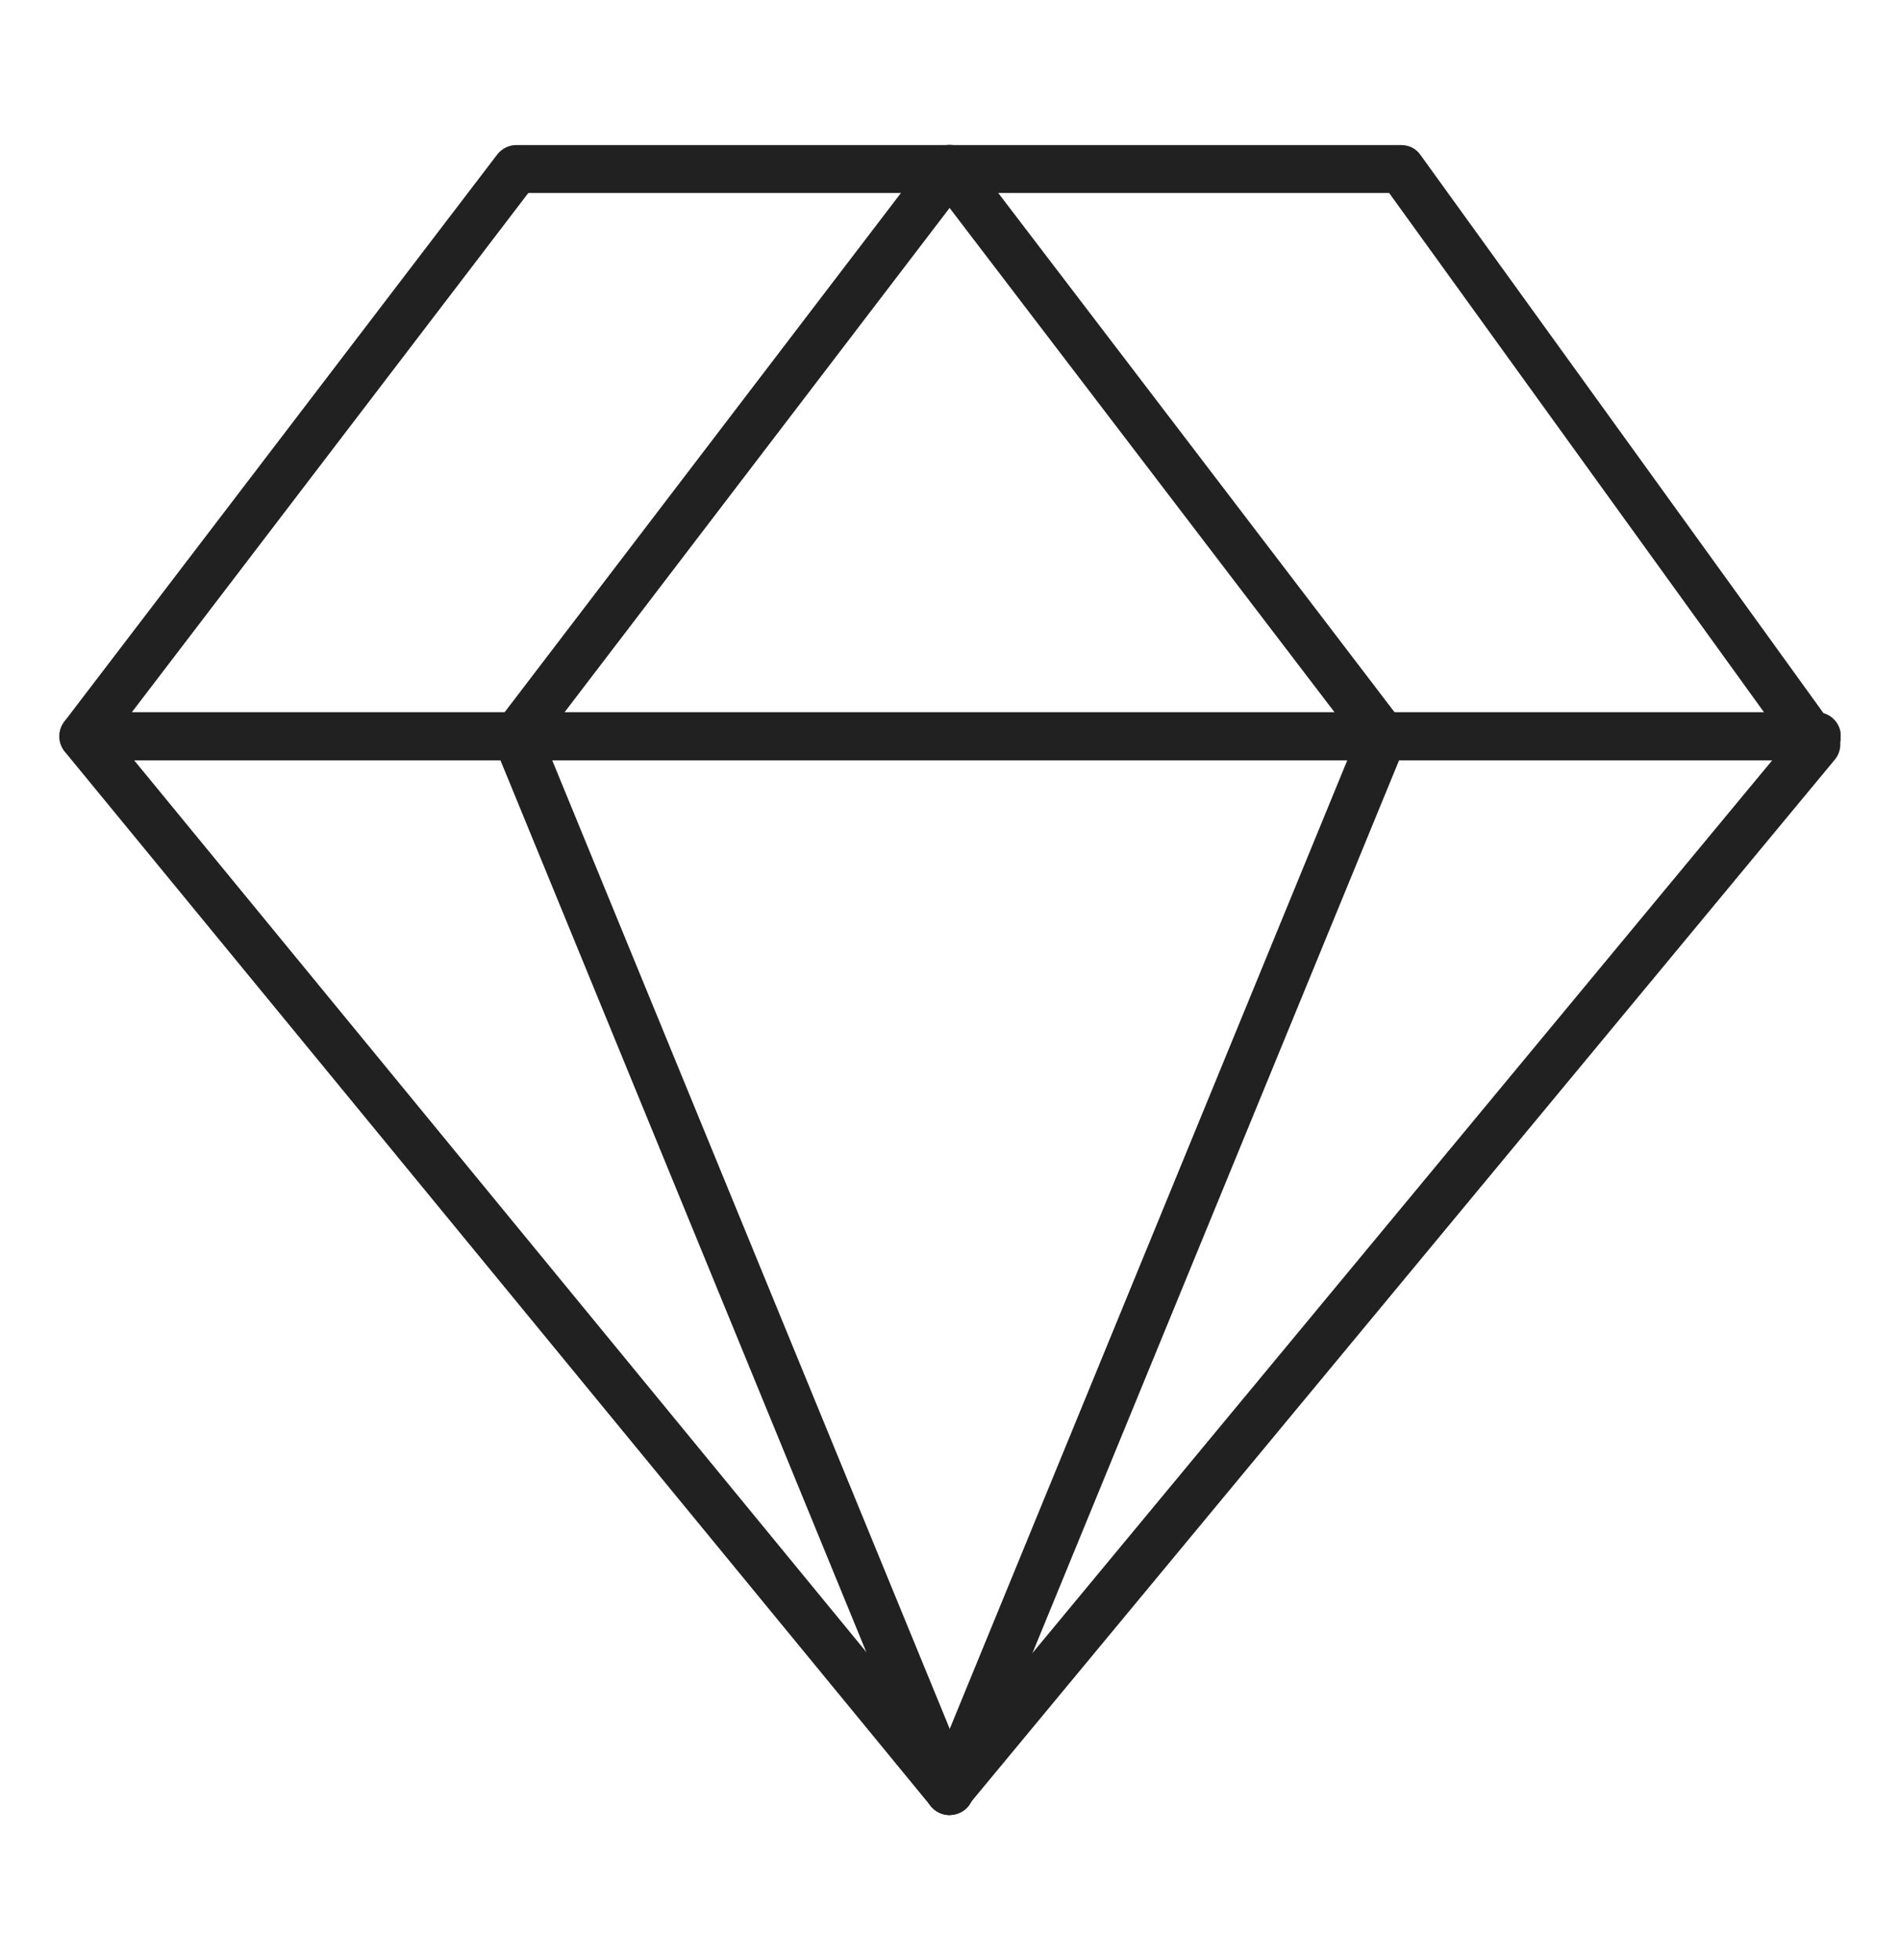
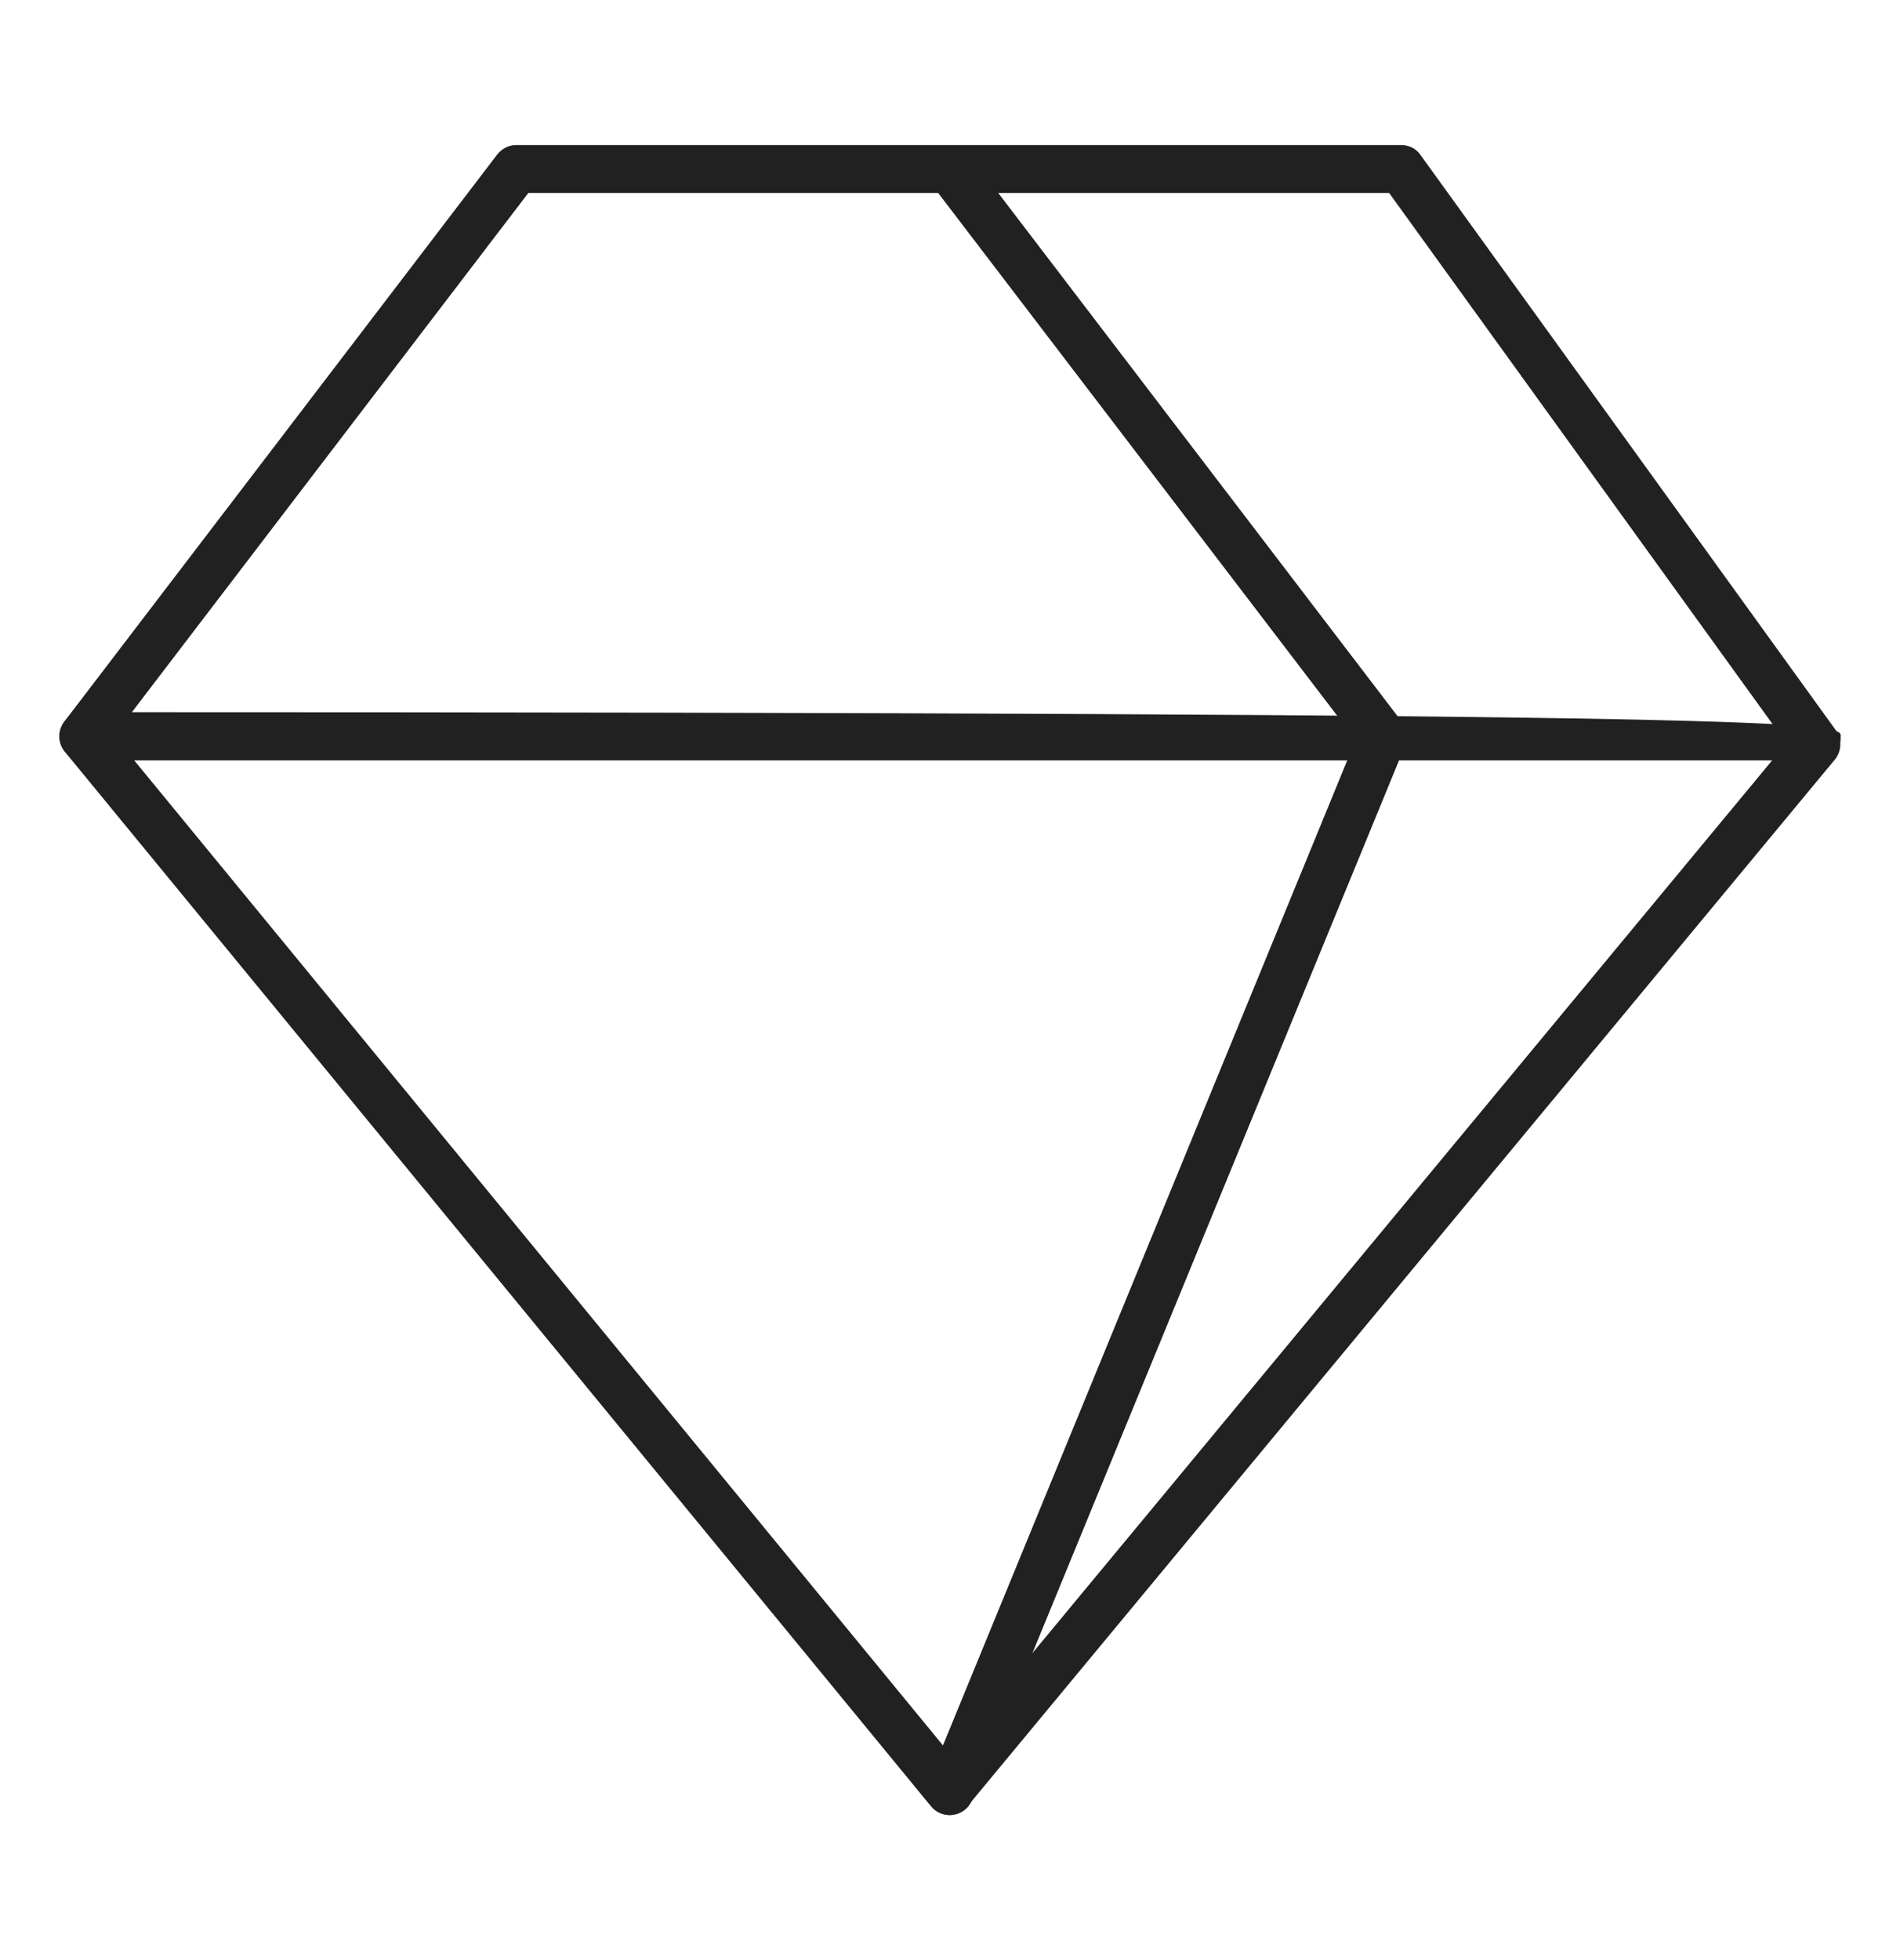
<svg xmlns="http://www.w3.org/2000/svg" width="32" height="33" viewBox="0 0 32 33" fill="none">
  <g clip-path="url(#clip0_4531_314)">
    <path d="M15.99 30.558C15.868 30.558 15.756 30.503 15.68 30.411L1.091 12.655C0.975 12.513 0.969 12.305 1.081 12.152L8.376 2.599C8.452 2.503 8.568 2.442 8.695 2.442H23.599C23.731 2.442 23.853 2.503 23.924 2.609L30.919 12.294C31.025 12.442 31.02 12.645 30.904 12.787L16.294 30.411C16.218 30.503 16.102 30.558 15.985 30.558H15.99ZM1.919 12.386L15.99 29.518L30.086 12.513L23.396 3.249H8.898L1.919 12.386Z" fill="#212121" />
-     <path d="M15.99 30.558C15.832 30.558 15.68 30.462 15.614 30.309L8.325 12.548C8.269 12.416 8.289 12.264 8.376 12.152L15.67 2.599C15.807 2.421 16.061 2.386 16.233 2.523C16.411 2.66 16.447 2.913 16.31 3.086L9.157 12.451L16.36 29.995C16.447 30.203 16.345 30.436 16.142 30.523C16.091 30.543 16.041 30.553 15.99 30.553V30.558Z" fill="#212121" />
    <path d="M16 30.558C15.949 30.558 15.899 30.548 15.848 30.528C15.64 30.441 15.543 30.208 15.629 30L22.832 12.457L15.68 3.091C15.543 2.914 15.579 2.66 15.756 2.528C15.934 2.391 16.188 2.426 16.32 2.604L23.614 12.157C23.701 12.269 23.721 12.421 23.665 12.553L16.371 30.309C16.305 30.467 16.157 30.558 15.995 30.558H16Z" fill="#212121" />
-     <path d="M30.599 12.802H1.406C1.183 12.802 1 12.619 1 12.396C1 12.172 1.183 11.99 1.406 11.99H30.599C30.822 11.99 31.005 12.172 31.005 12.396C31.005 12.619 30.822 12.802 30.599 12.802Z" fill="#212121" />
+     <path d="M30.599 12.802H1.406C1.183 12.802 1 12.619 1 12.396C1 12.172 1.183 11.99 1.406 11.99C30.822 11.99 31.005 12.172 31.005 12.396C31.005 12.619 30.822 12.802 30.599 12.802Z" fill="#212121" />
  </g>
  <defs>
    <clipPath id="clip0_4531_314">
      <rect width="30" height="28.117" fill="white" transform="translate(1 2.442)" />
    </clipPath>
  </defs>
</svg>